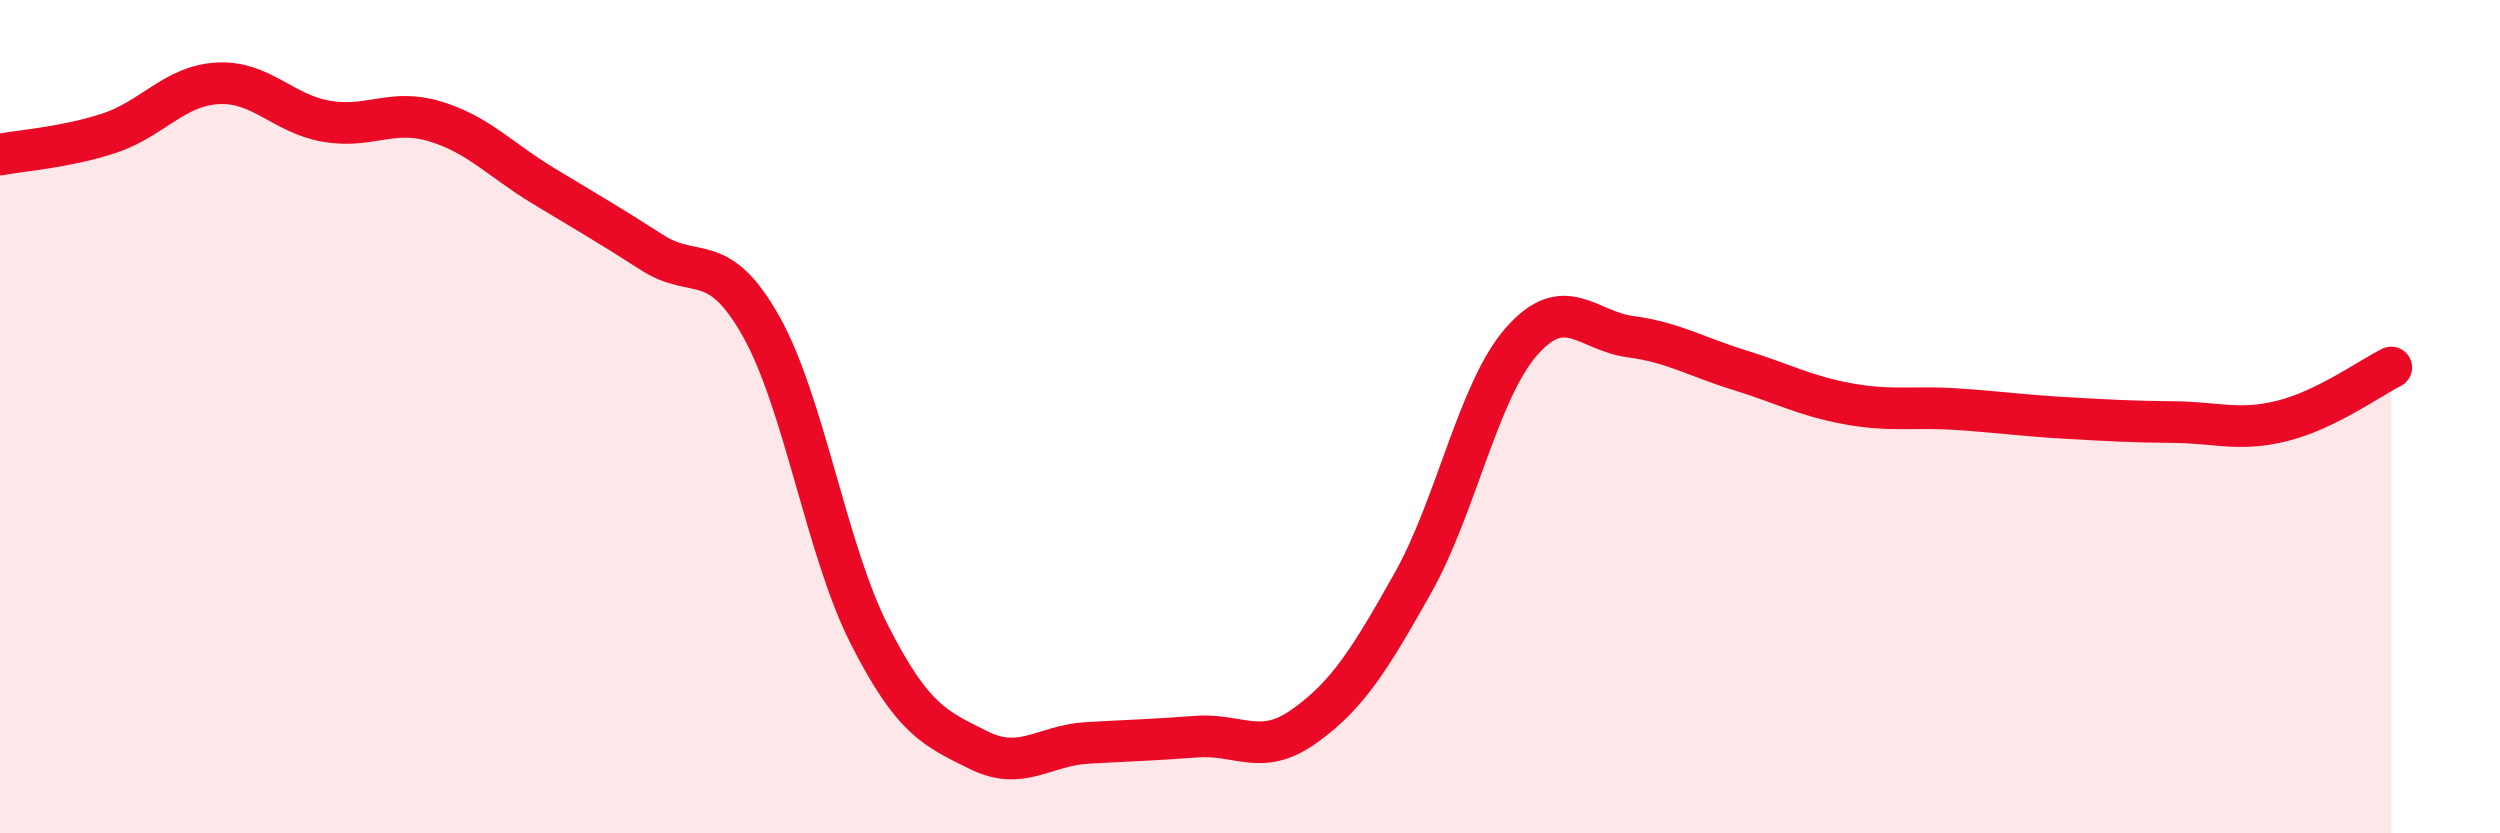
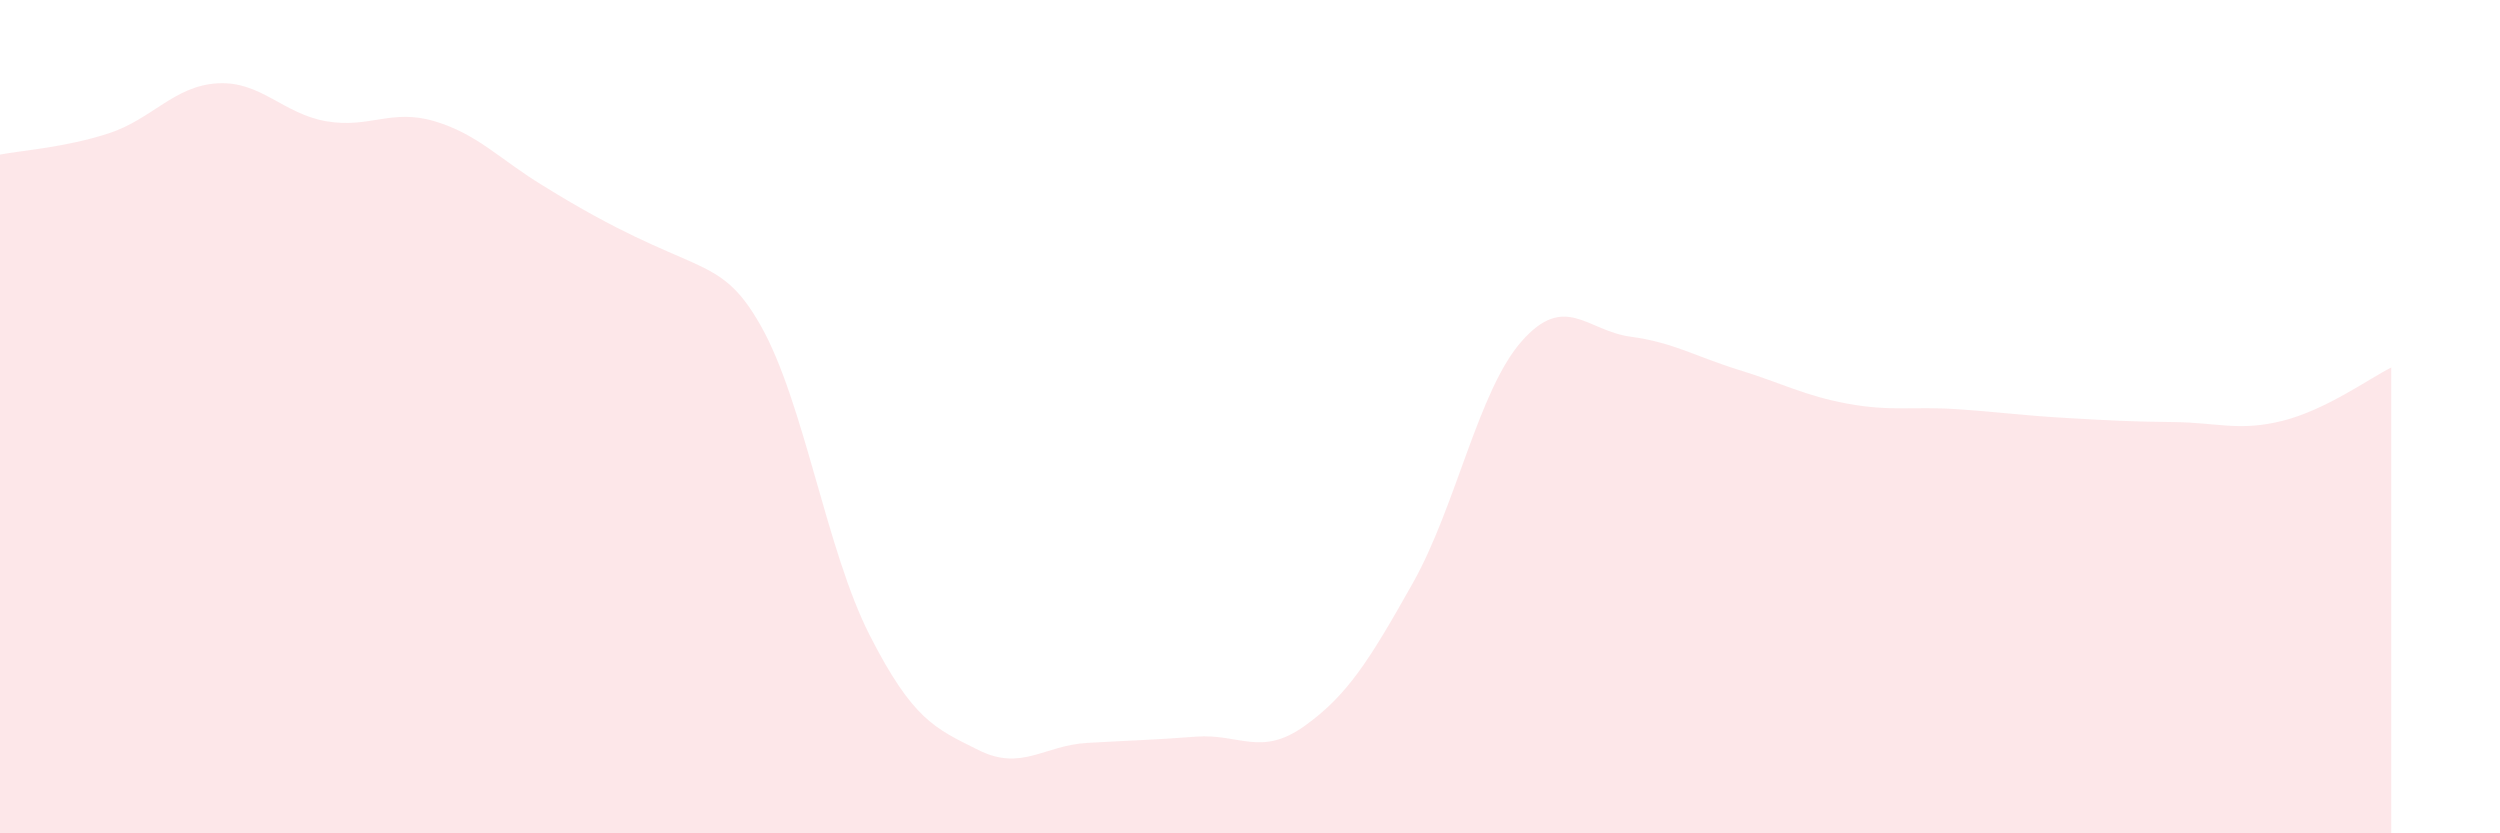
<svg xmlns="http://www.w3.org/2000/svg" width="60" height="20" viewBox="0 0 60 20">
-   <path d="M 0,3.71 C 0.52,3.61 1.57,3.54 2.61,3.2 C 3.65,2.86 4.18,2.06 5.22,2 C 6.26,1.94 6.79,2.73 7.83,2.91 C 8.87,3.09 9.39,2.6 10.43,2.91 C 11.47,3.22 12,3.83 13.04,4.46 C 14.08,5.09 14.61,5.39 15.65,6.06 C 16.69,6.73 17.22,5.98 18.26,7.82 C 19.3,9.66 19.83,13.2 20.87,15.24 C 21.91,17.28 22.44,17.48 23.48,18 C 24.52,18.52 25.05,17.89 26.09,17.83 C 27.13,17.77 27.66,17.76 28.7,17.68 C 29.74,17.6 30.26,18.17 31.3,17.43 C 32.34,16.69 32.87,15.84 33.91,13.99 C 34.95,12.14 35.48,9.37 36.52,8.19 C 37.56,7.01 38.09,7.94 39.13,8.08 C 40.17,8.22 40.7,8.56 41.74,8.88 C 42.78,9.2 43.31,9.5 44.35,9.69 C 45.39,9.88 45.92,9.75 46.96,9.82 C 48,9.89 48.53,9.97 49.57,10.03 C 50.61,10.09 51.13,10.12 52.17,10.13 C 53.21,10.14 53.74,10.36 54.78,10.1 C 55.82,9.84 56.87,9.08 57.39,8.82L57.39 20L0 20Z" fill="#EB0A25" opacity="0.1" stroke-linecap="round" stroke-linejoin="round" />
-   <path d="M 0,3.71 C 0.52,3.61 1.57,3.54 2.61,3.2 C 3.65,2.86 4.18,2.06 5.22,2 C 6.26,1.94 6.79,2.73 7.83,2.91 C 8.87,3.09 9.39,2.6 10.43,2.91 C 11.47,3.22 12,3.83 13.04,4.46 C 14.08,5.09 14.61,5.39 15.65,6.06 C 16.69,6.73 17.22,5.98 18.26,7.82 C 19.3,9.66 19.83,13.2 20.87,15.24 C 21.91,17.28 22.44,17.48 23.48,18 C 24.52,18.52 25.05,17.89 26.09,17.83 C 27.13,17.77 27.66,17.76 28.7,17.68 C 29.74,17.6 30.26,18.17 31.3,17.43 C 32.34,16.69 32.87,15.84 33.91,13.99 C 34.95,12.14 35.48,9.37 36.52,8.19 C 37.56,7.01 38.09,7.94 39.13,8.08 C 40.17,8.22 40.7,8.56 41.74,8.88 C 42.78,9.2 43.31,9.5 44.35,9.69 C 45.39,9.88 45.92,9.75 46.96,9.82 C 48,9.89 48.53,9.97 49.57,10.03 C 50.61,10.09 51.13,10.12 52.17,10.13 C 53.21,10.14 53.74,10.36 54.78,10.1 C 55.82,9.84 56.87,9.08 57.39,8.82" stroke="#EB0A25" stroke-width="1" fill="none" stroke-linecap="round" stroke-linejoin="round" />
+   <path d="M 0,3.71 C 0.52,3.61 1.57,3.54 2.61,3.2 C 3.65,2.86 4.18,2.06 5.22,2 C 6.26,1.94 6.79,2.73 7.83,2.91 C 8.87,3.09 9.39,2.6 10.43,2.91 C 11.47,3.22 12,3.83 13.04,4.46 C 16.69,6.73 17.22,5.98 18.26,7.82 C 19.3,9.66 19.83,13.2 20.87,15.24 C 21.91,17.28 22.44,17.48 23.48,18 C 24.52,18.52 25.05,17.89 26.09,17.83 C 27.13,17.77 27.66,17.76 28.7,17.68 C 29.74,17.6 30.26,18.17 31.3,17.43 C 32.34,16.69 32.87,15.84 33.91,13.99 C 34.95,12.14 35.48,9.37 36.52,8.19 C 37.56,7.01 38.09,7.94 39.13,8.08 C 40.17,8.22 40.7,8.56 41.74,8.88 C 42.78,9.2 43.31,9.5 44.35,9.69 C 45.39,9.88 45.92,9.75 46.96,9.82 C 48,9.89 48.53,9.97 49.57,10.03 C 50.61,10.09 51.13,10.12 52.17,10.13 C 53.21,10.14 53.74,10.36 54.78,10.1 C 55.82,9.84 56.87,9.08 57.39,8.82L57.39 20L0 20Z" fill="#EB0A25" opacity="0.1" stroke-linecap="round" stroke-linejoin="round" />
</svg>